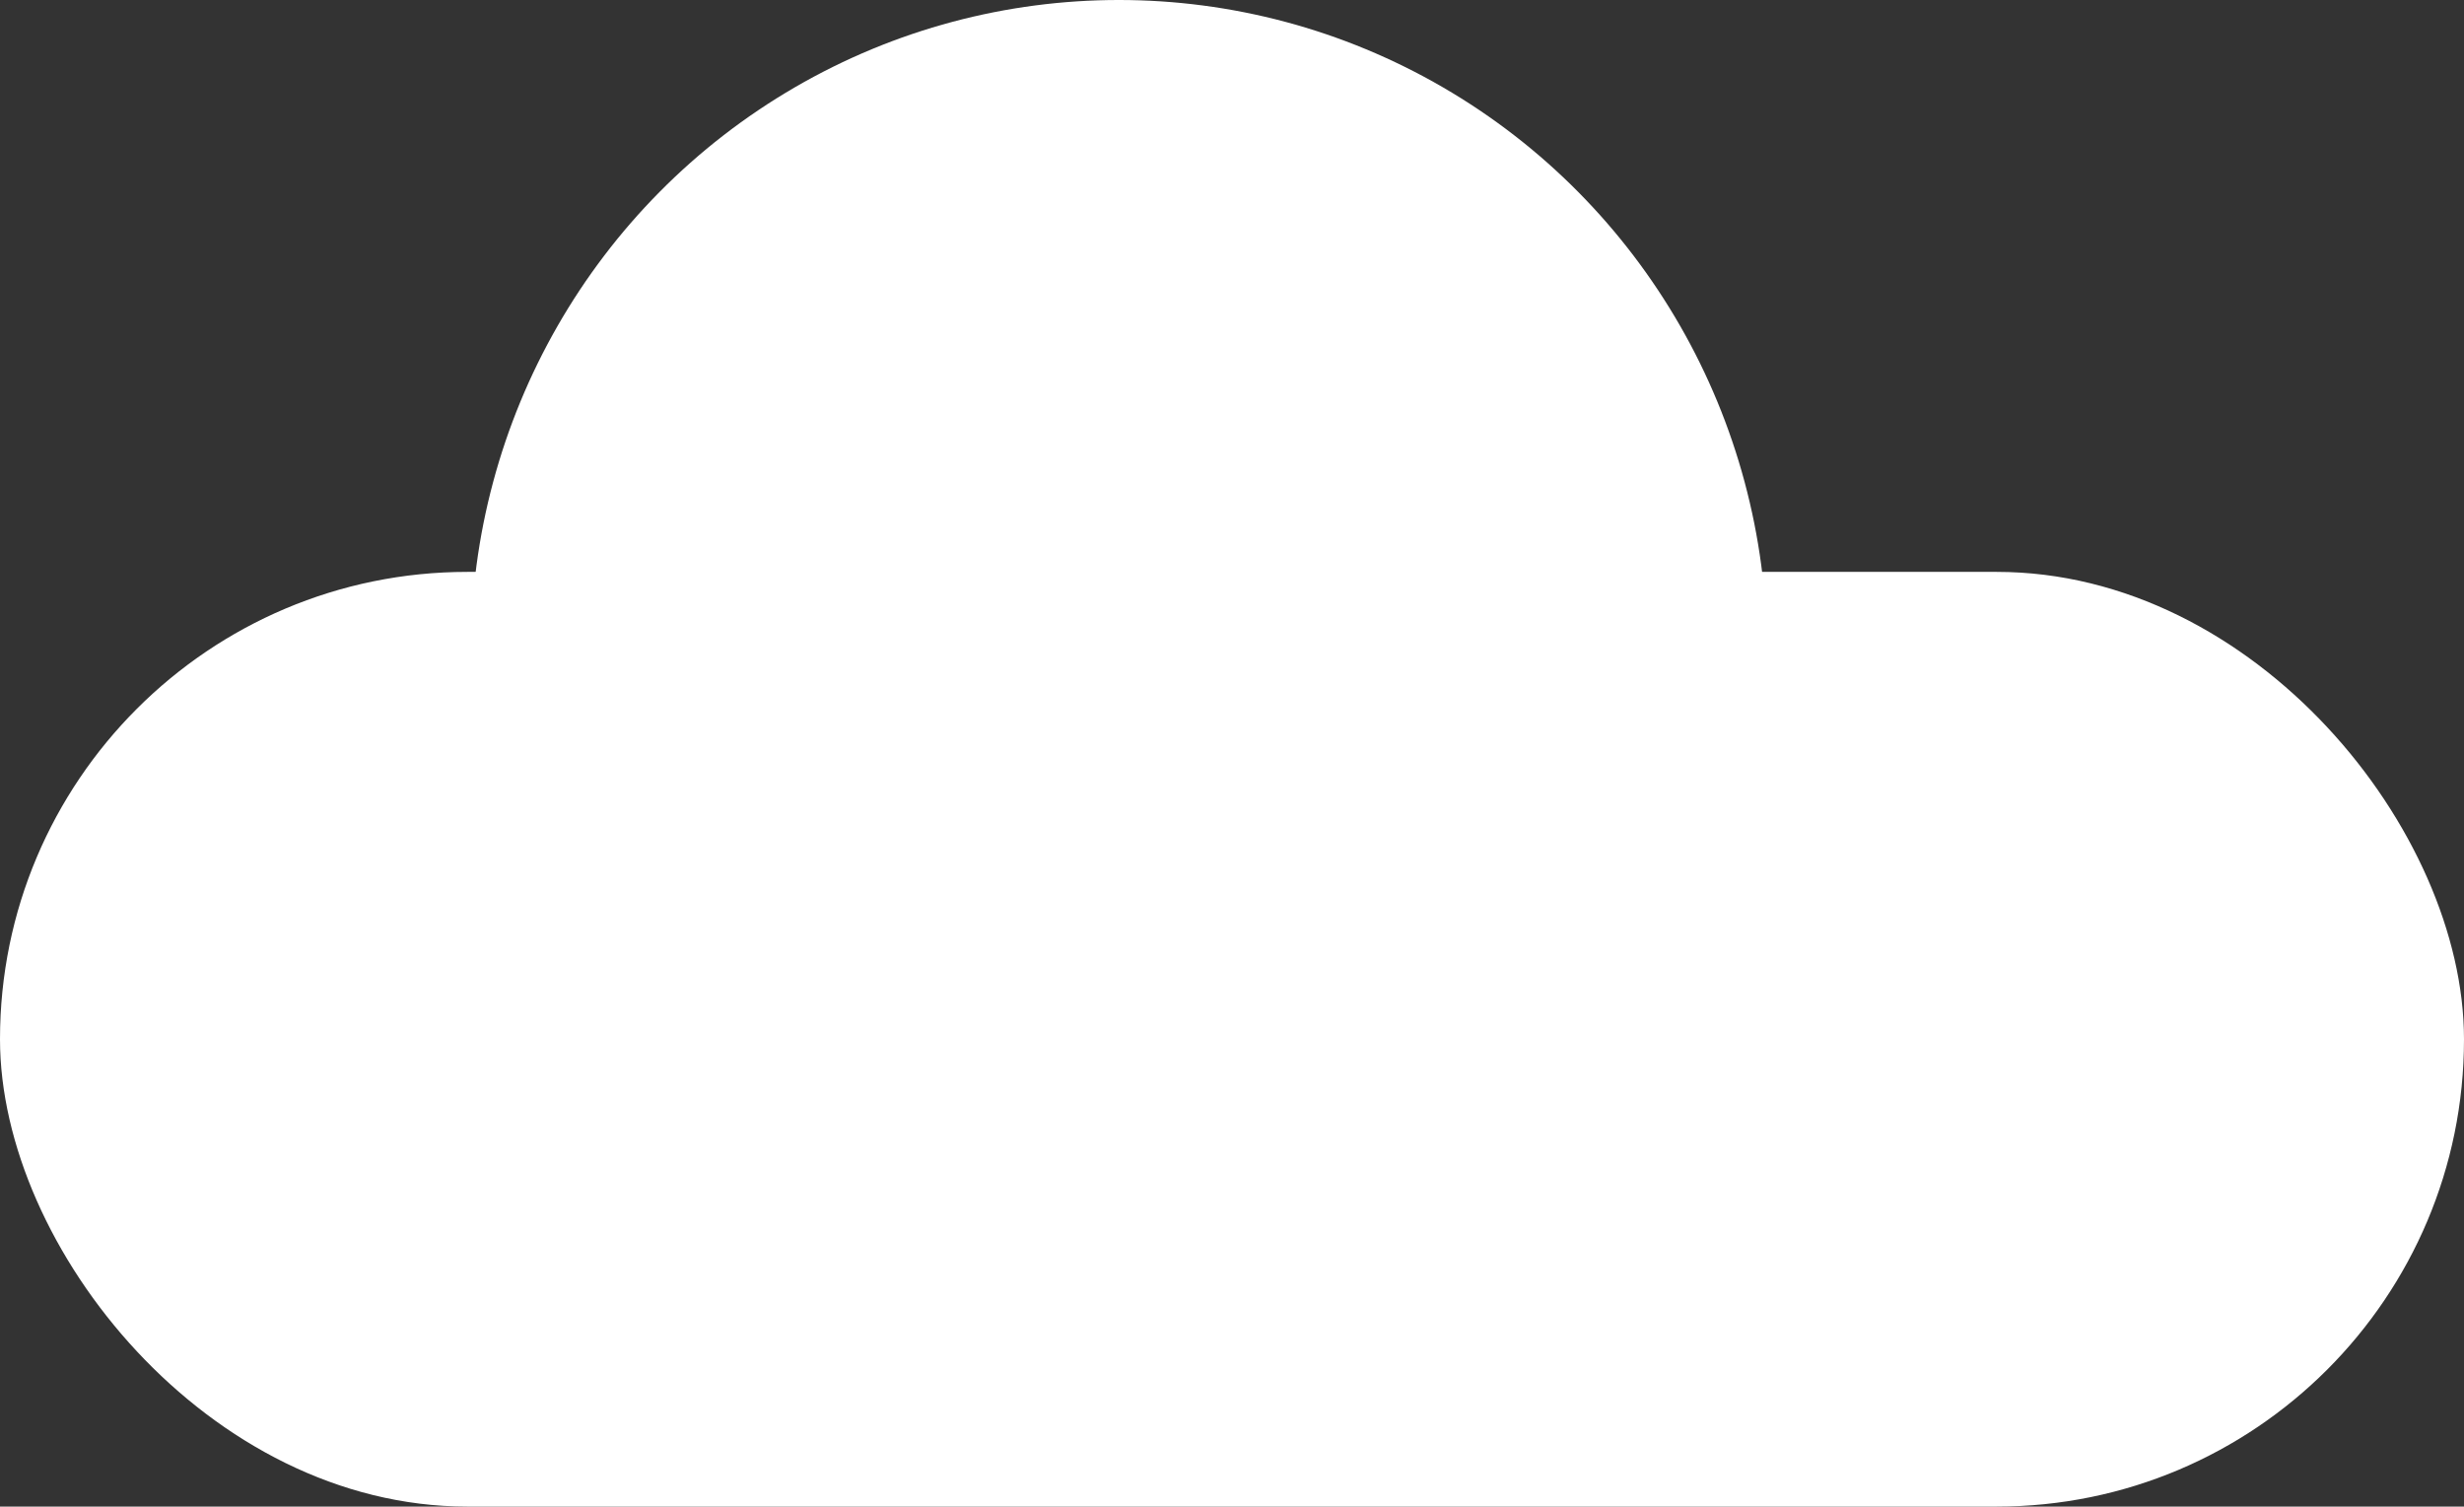
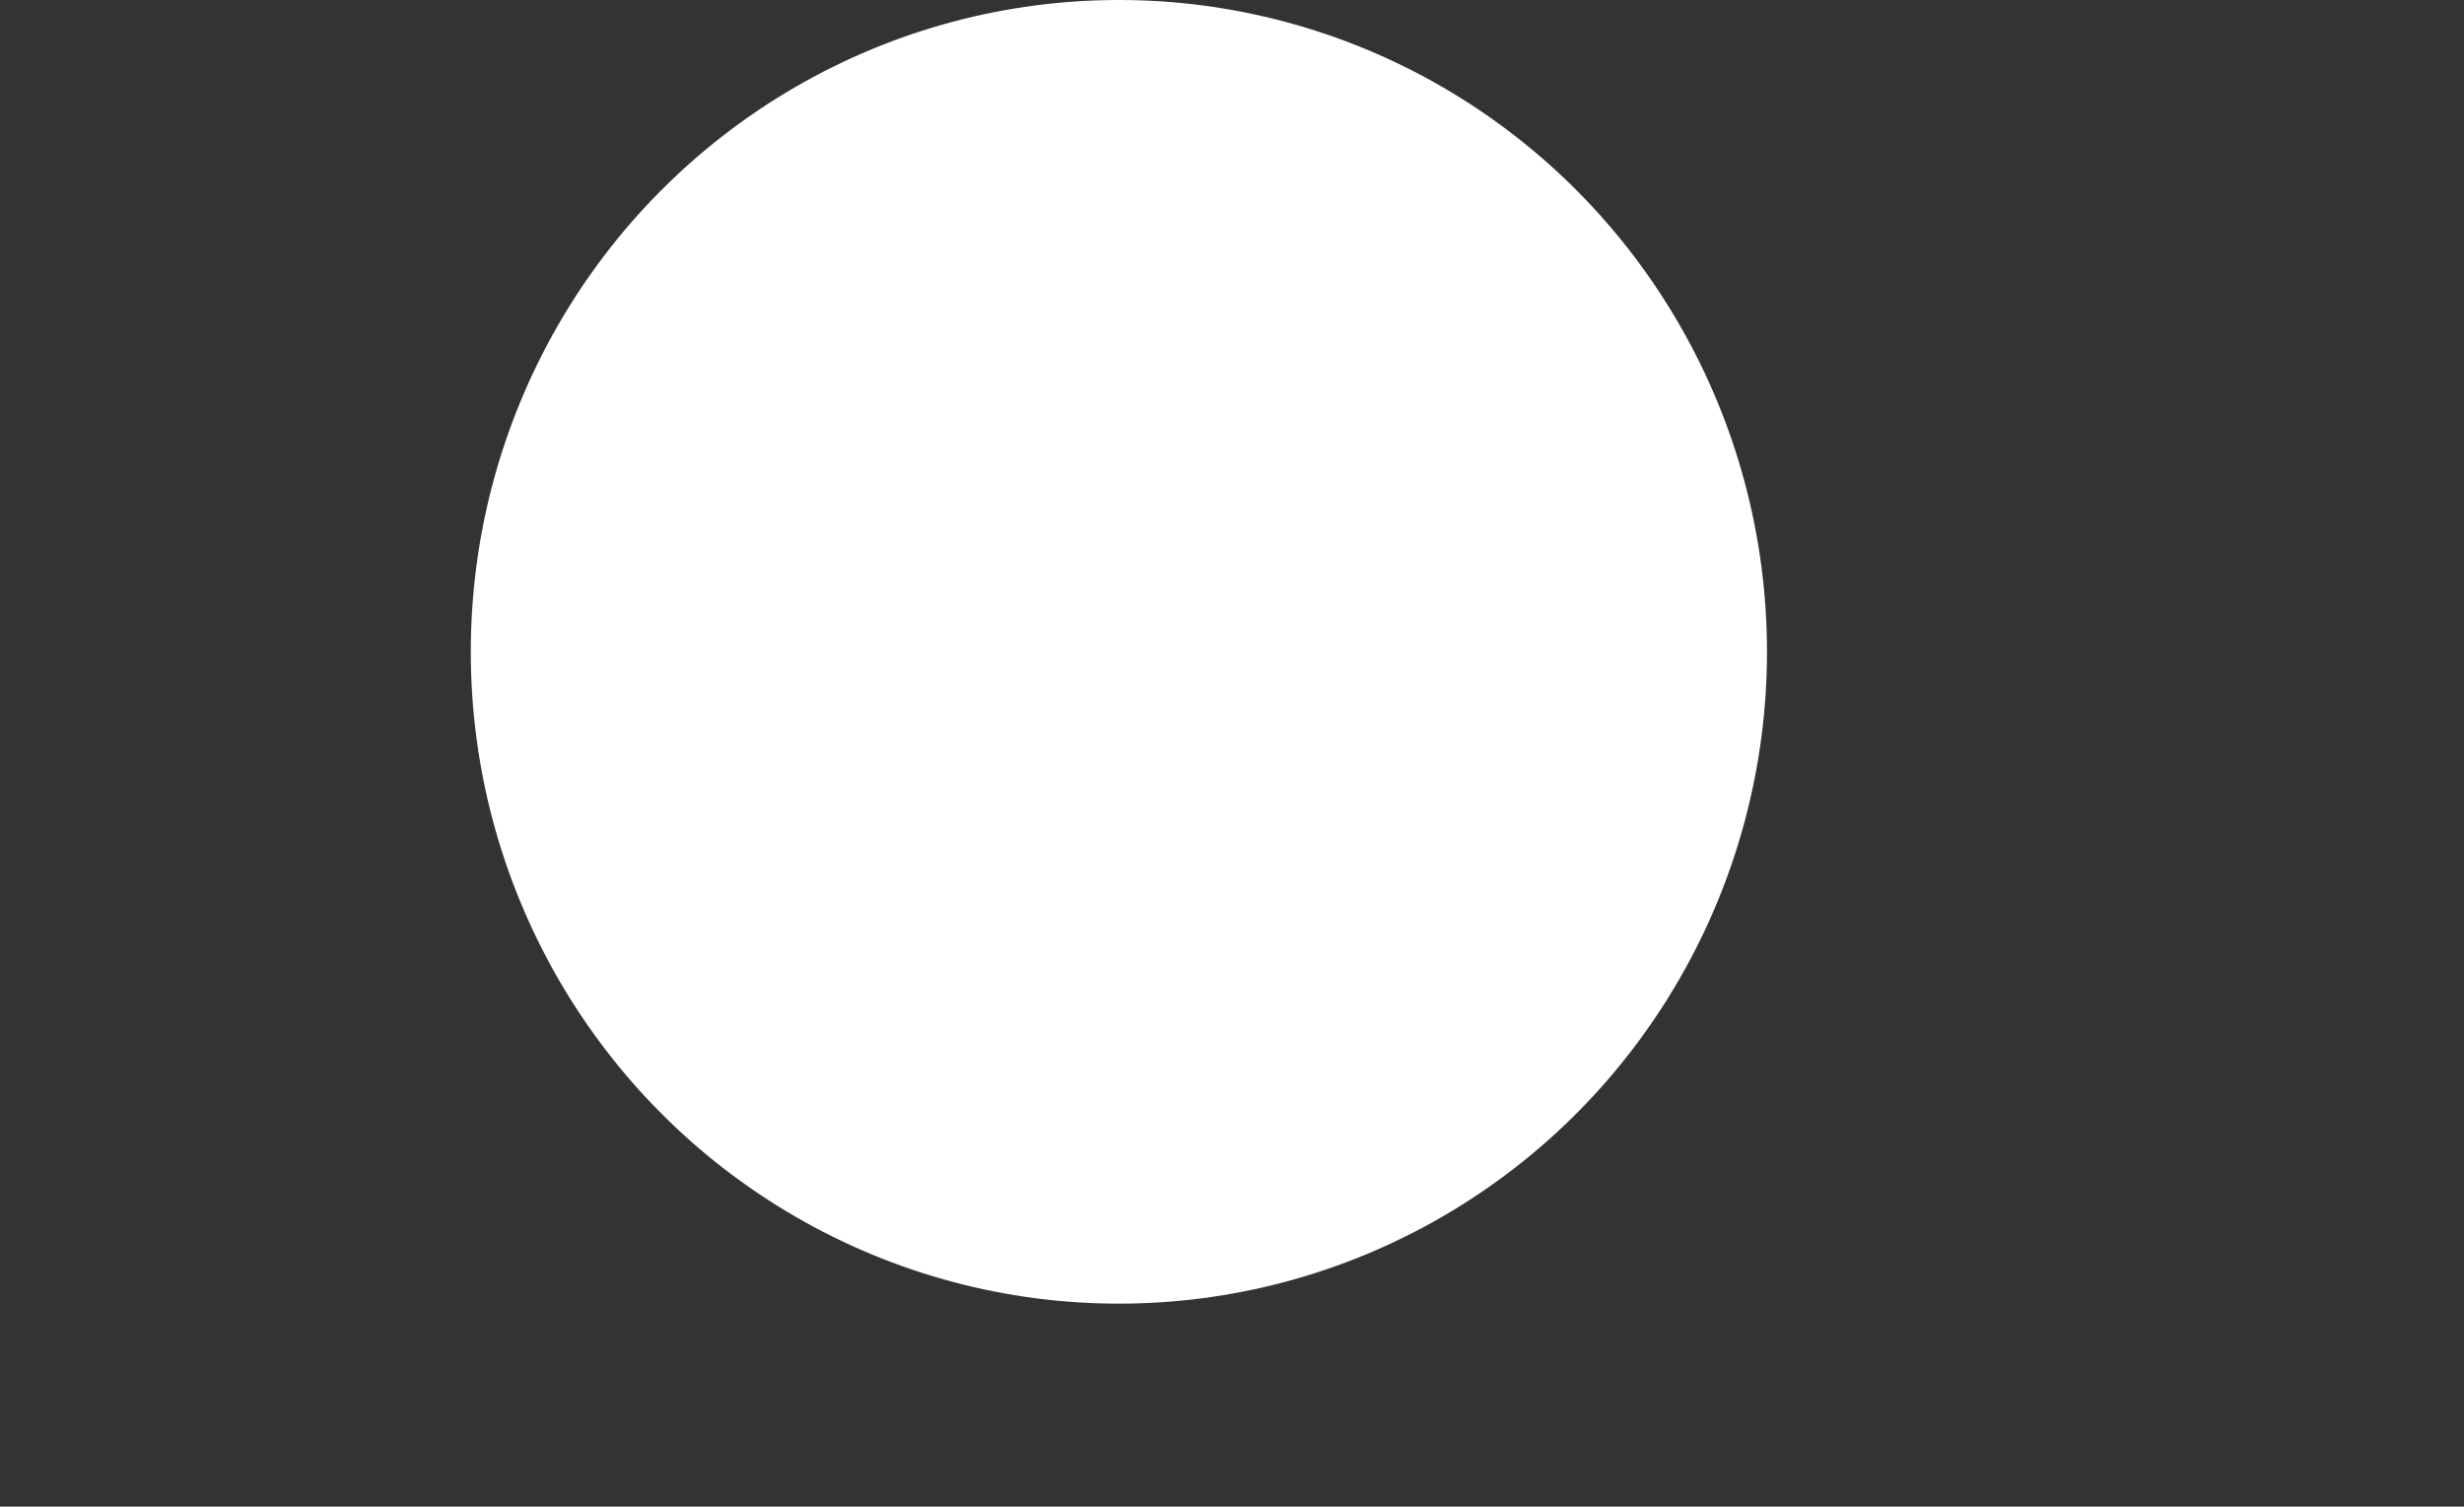
<svg xmlns="http://www.w3.org/2000/svg" width="175" height="107" viewBox="0 0 175 107" fill="none">
  <rect x="0" y="0" width="175" height="107" fill="#333333" stroke="none" />
-   <rect y="40.616" width="175" height="66.384" rx="33.192" fill="white" />
  <ellipse cx="79.466" cy="46.294" rx="46.03" ry="46.294" fill="white" />
</svg>